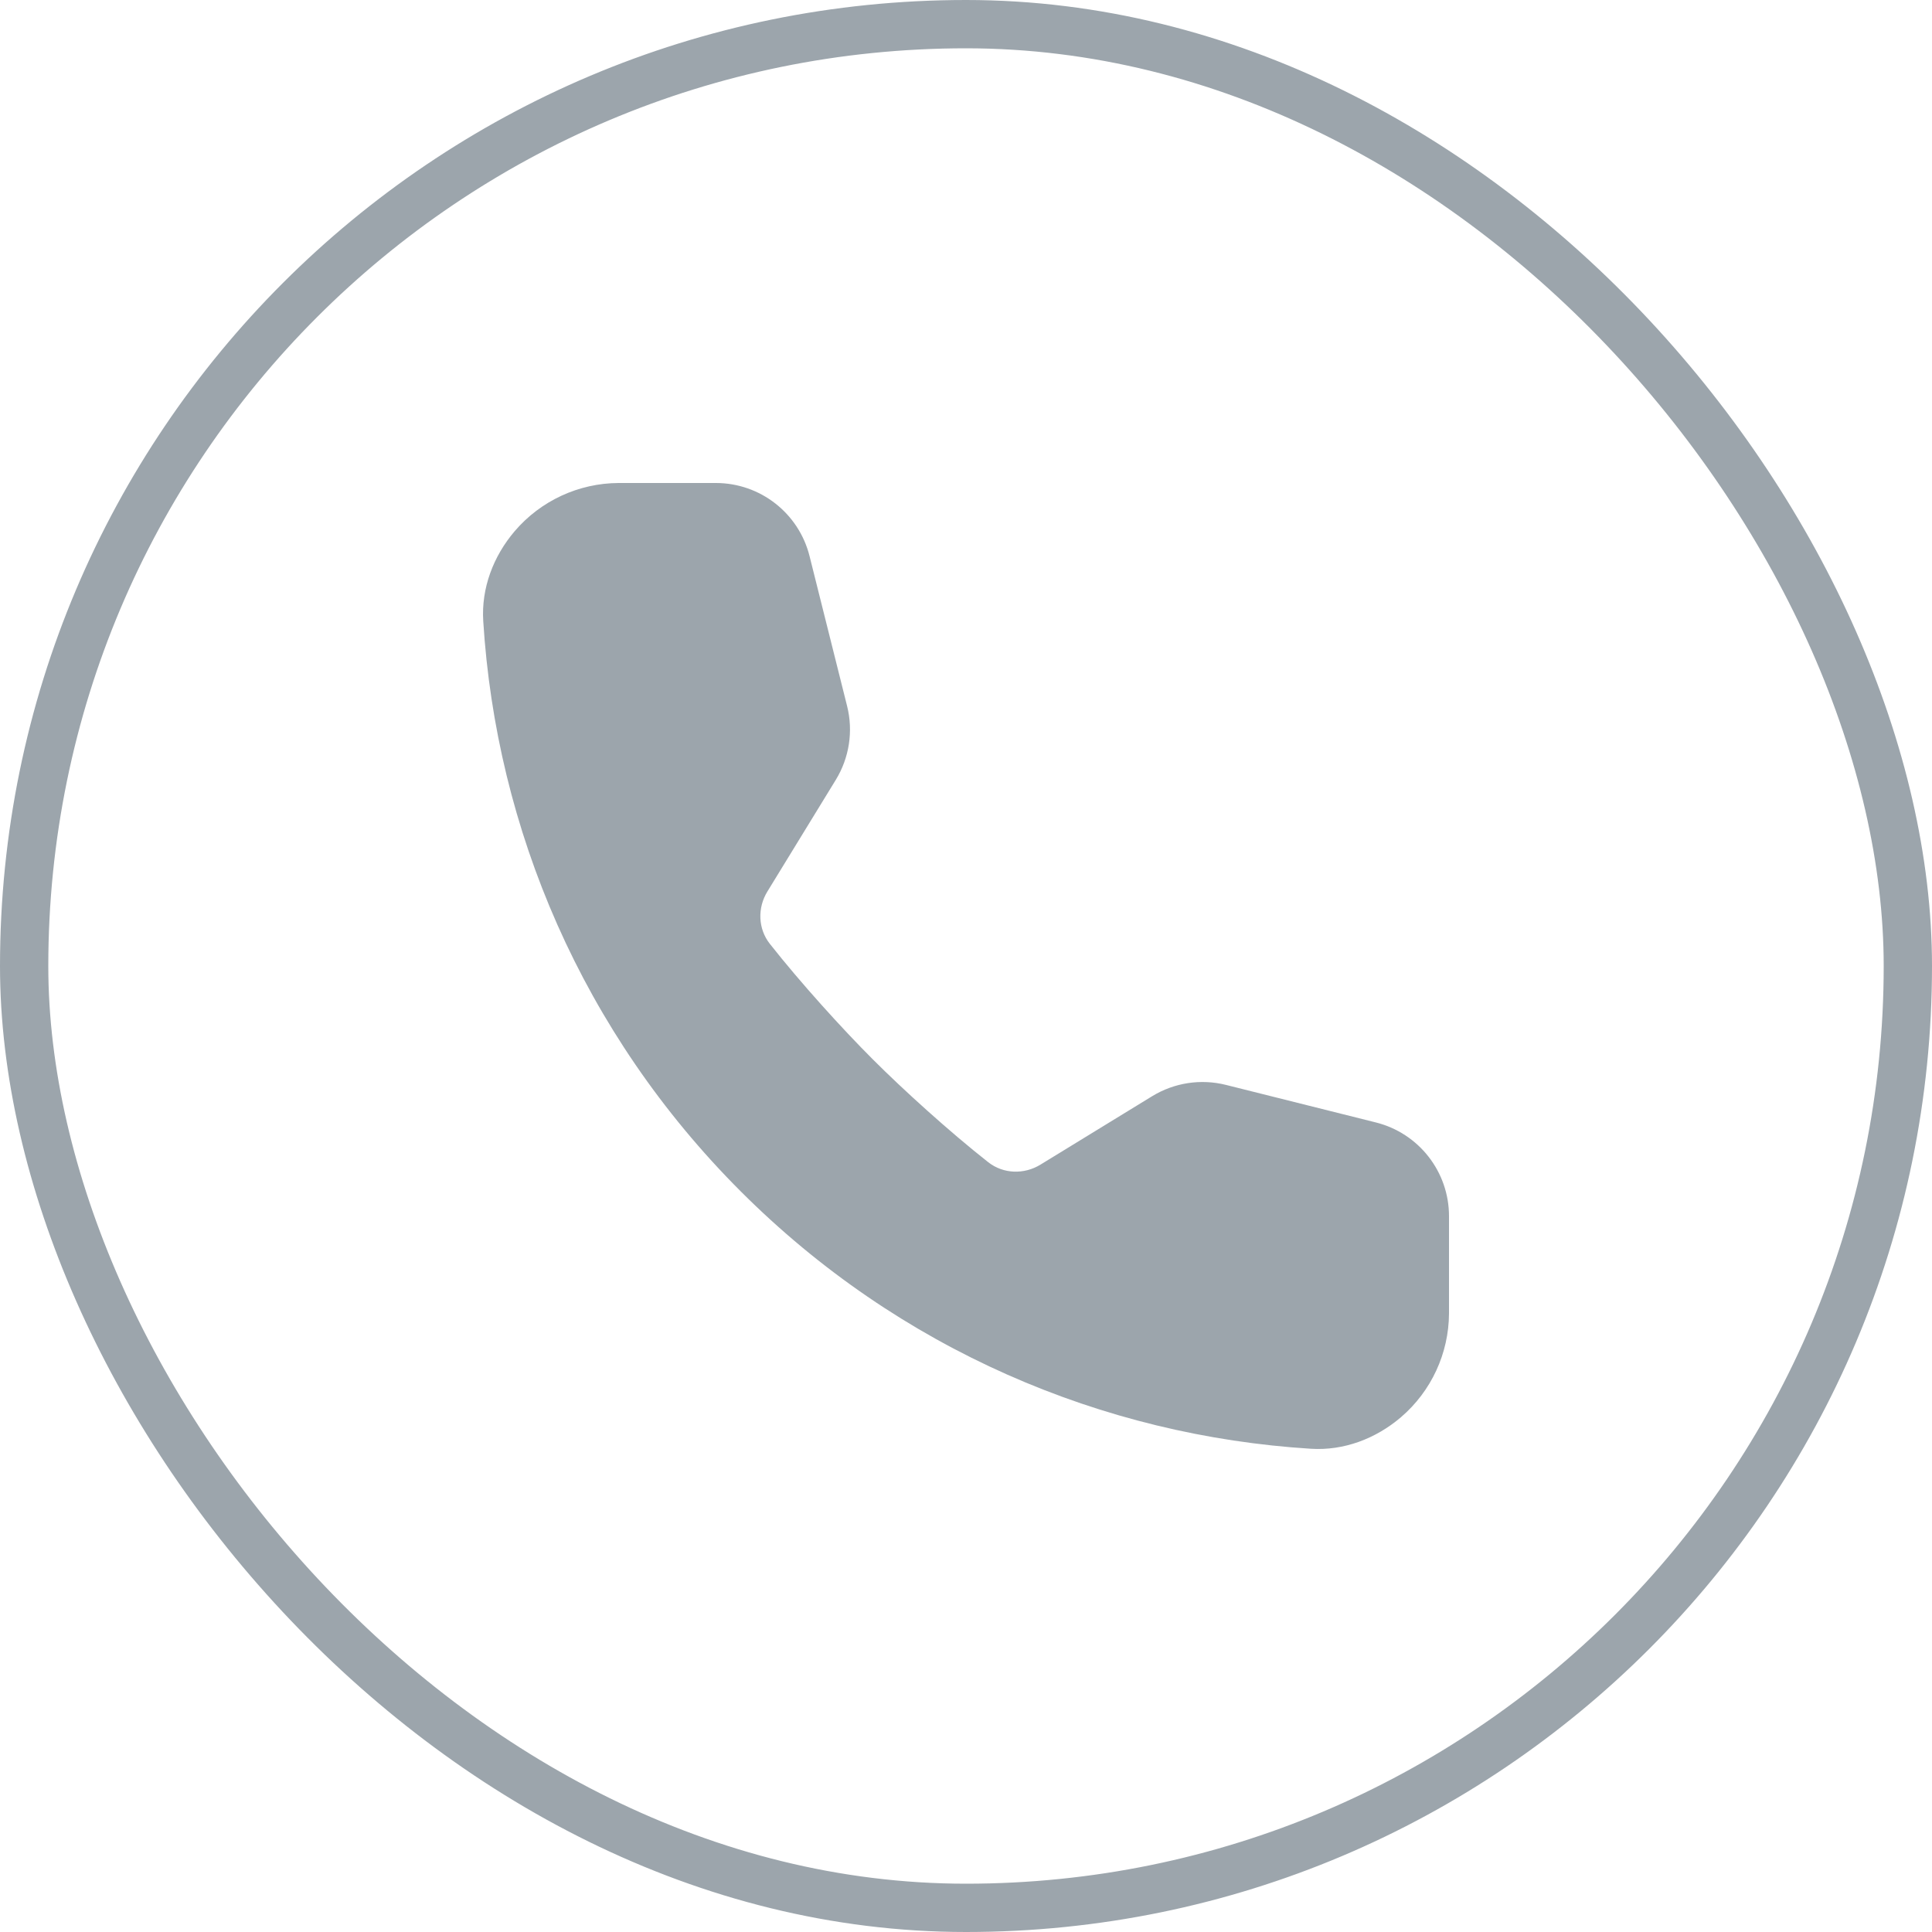
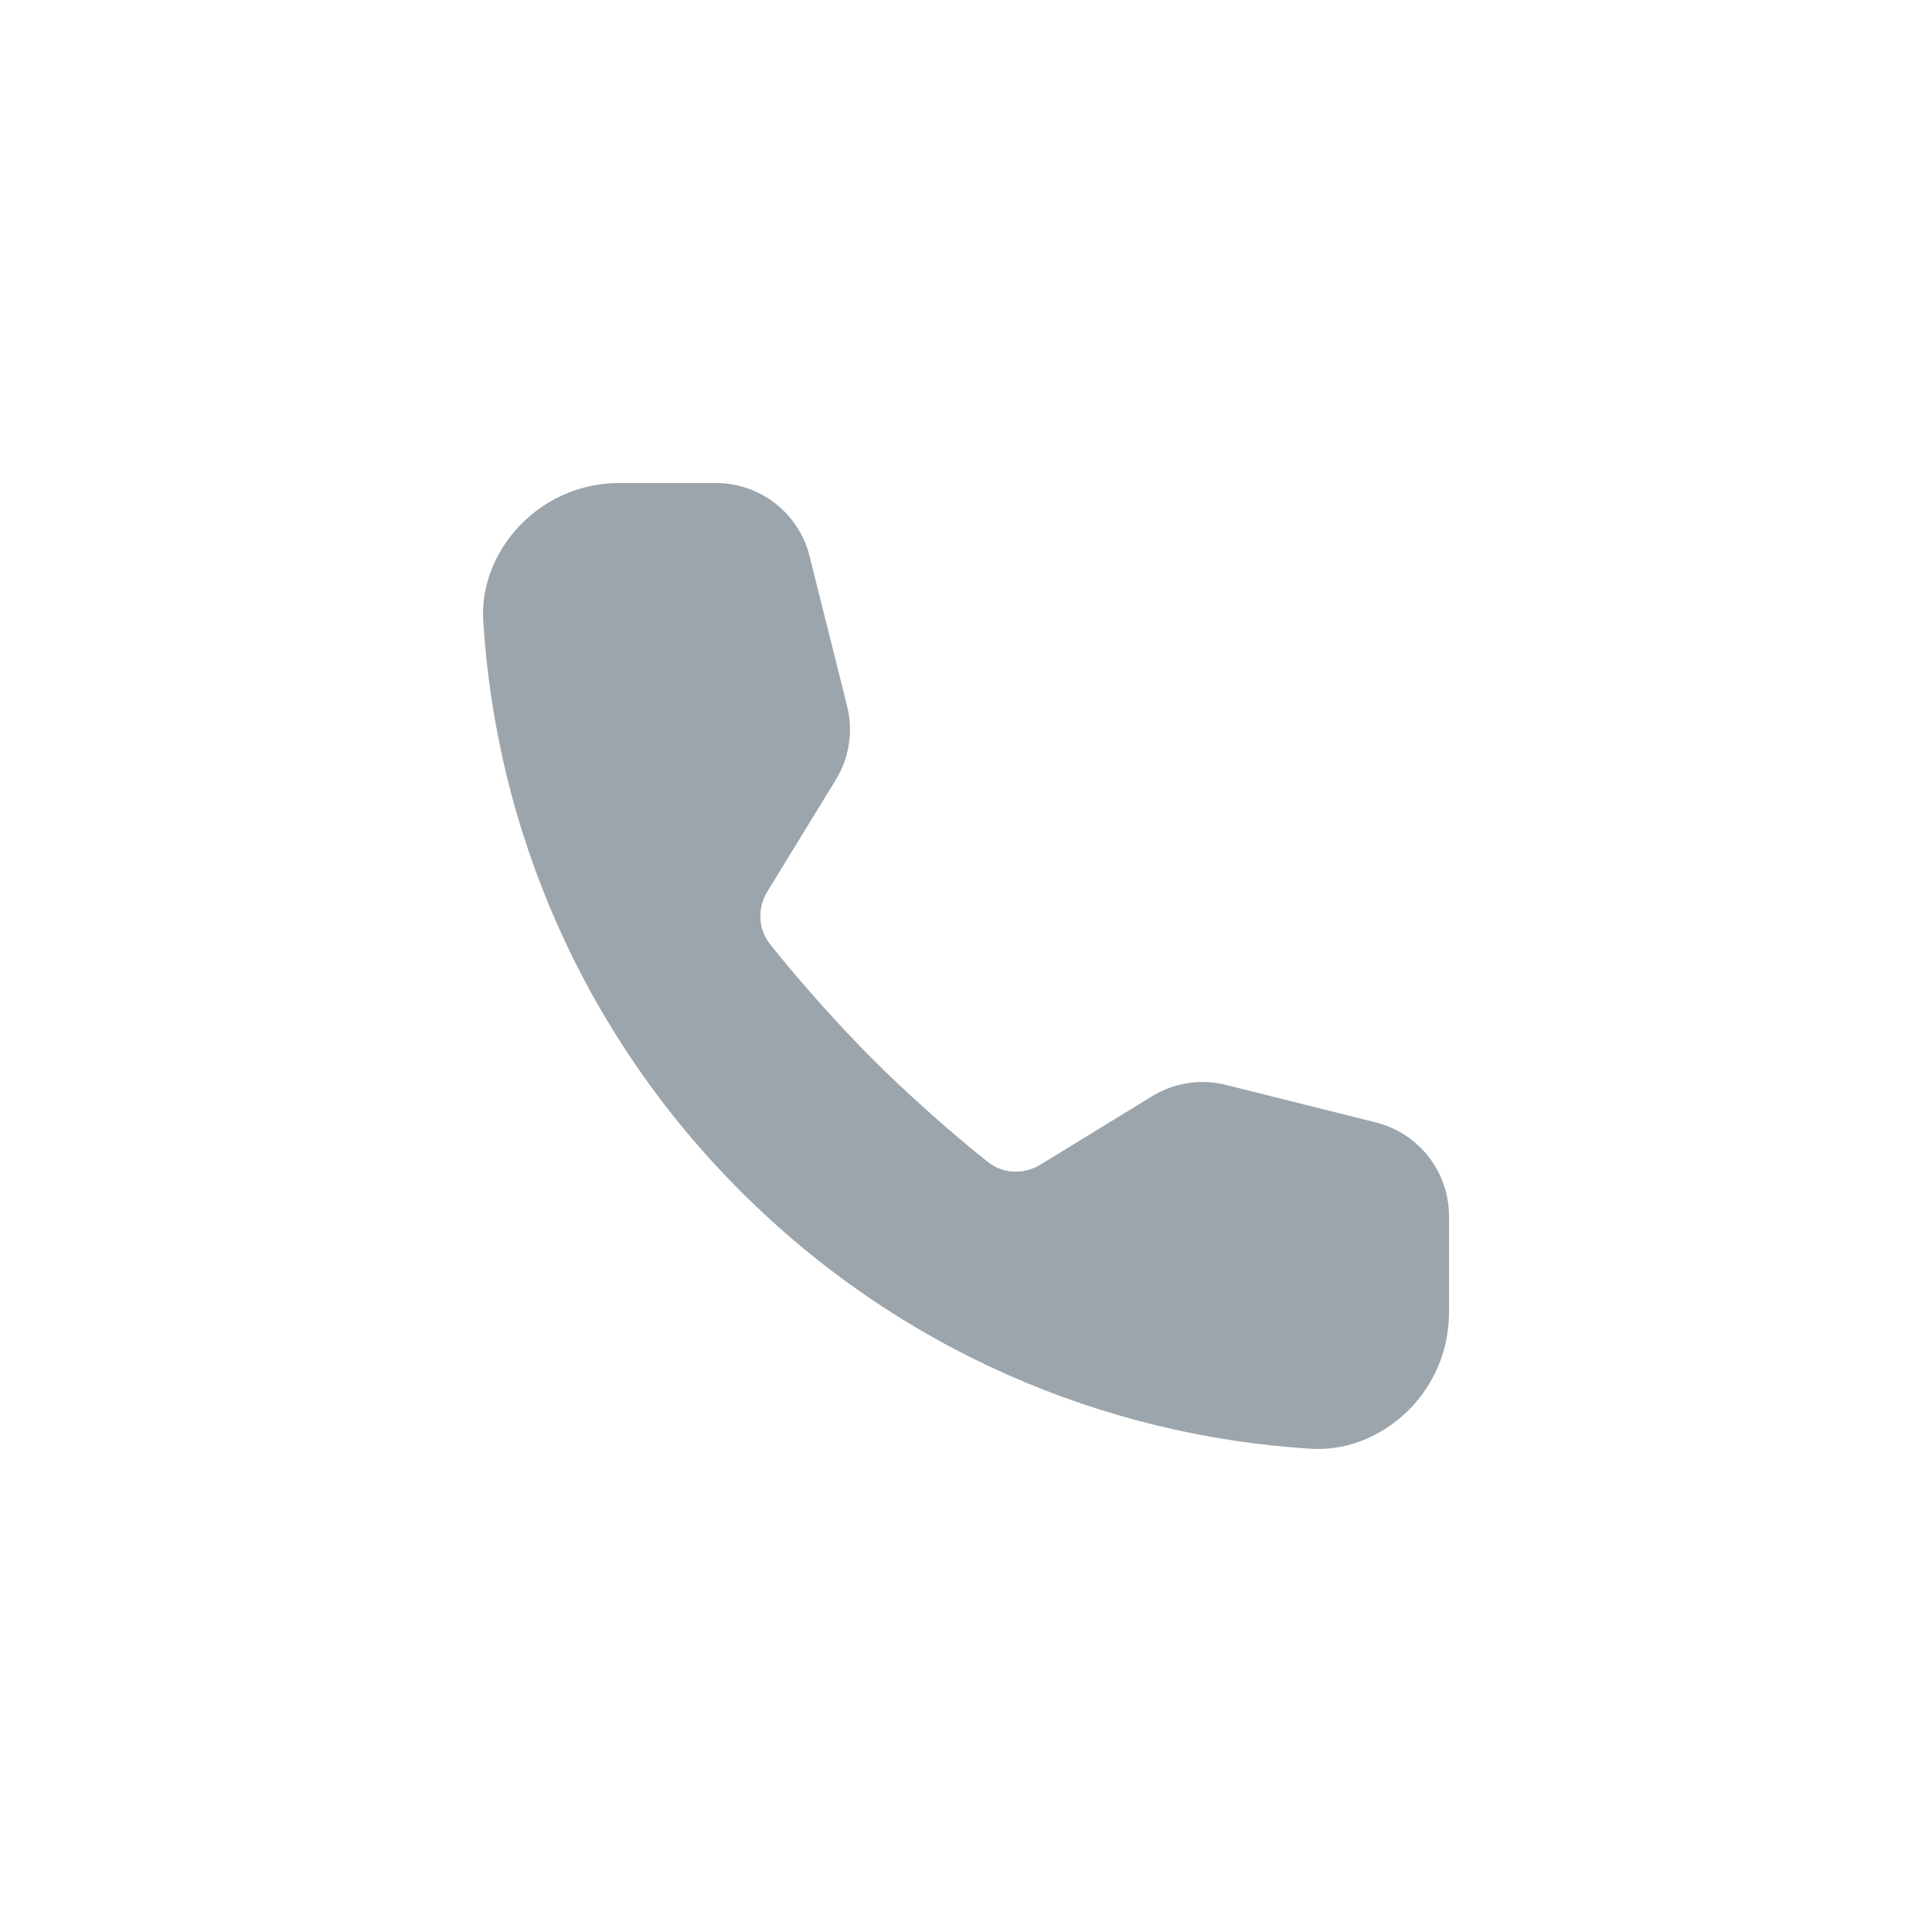
<svg xmlns="http://www.w3.org/2000/svg" width="40" height="40" viewBox="0 0 40 40" fill="none">
-   <rect x="0.5" y="0.5" width="39" height="39" rx="19.5" stroke="#9CA5AC" />
-   <path d="M12.807 10C11.98 10.004 11.196 10.367 10.658 10.995C10.214 11.515 9.962 12.177 10.005 12.859C10.273 17.158 12.05 21.38 15.335 24.665C18.62 27.95 22.842 29.727 27.141 29.995C27.823 30.038 28.485 29.786 29.005 29.342C29.633 28.804 29.996 28.02 30 27.193V25.179C30 24.261 29.376 23.462 28.486 23.239L25.383 22.462C24.862 22.331 24.31 22.416 23.852 22.697L21.544 24.111C21.205 24.32 20.773 24.308 20.46 24.062C19.658 23.431 18.695 22.558 18.069 21.931C17.442 21.305 16.569 20.342 15.938 19.54C15.692 19.227 15.68 18.795 15.889 18.456L17.303 16.148C17.584 15.69 17.669 15.138 17.538 14.617L16.761 11.514C16.538 10.624 15.739 10 14.821 10H12.807Z" fill="#9CA5AC" />
+   <path d="M12.807 10C11.98 10.004 11.196 10.367 10.658 10.995C10.214 11.515 9.962 12.177 10.005 12.859C10.273 17.158 12.05 21.38 15.335 24.665C18.62 27.95 22.842 29.727 27.141 29.995C27.823 30.038 28.485 29.786 29.005 29.342C29.633 28.804 29.996 28.02 30 27.193V25.179C30 24.261 29.376 23.462 28.486 23.239L25.383 22.462C24.862 22.331 24.31 22.416 23.852 22.697L21.544 24.111C21.205 24.32 20.773 24.308 20.46 24.062C19.658 23.431 18.695 22.558 18.069 21.931C17.442 21.305 16.569 20.342 15.938 19.54C15.692 19.227 15.68 18.795 15.889 18.456L17.303 16.148C17.584 15.69 17.669 15.138 17.538 14.617L16.761 11.514C16.538 10.624 15.739 10 14.821 10H12.807" fill="#9CA5AC" />
</svg>